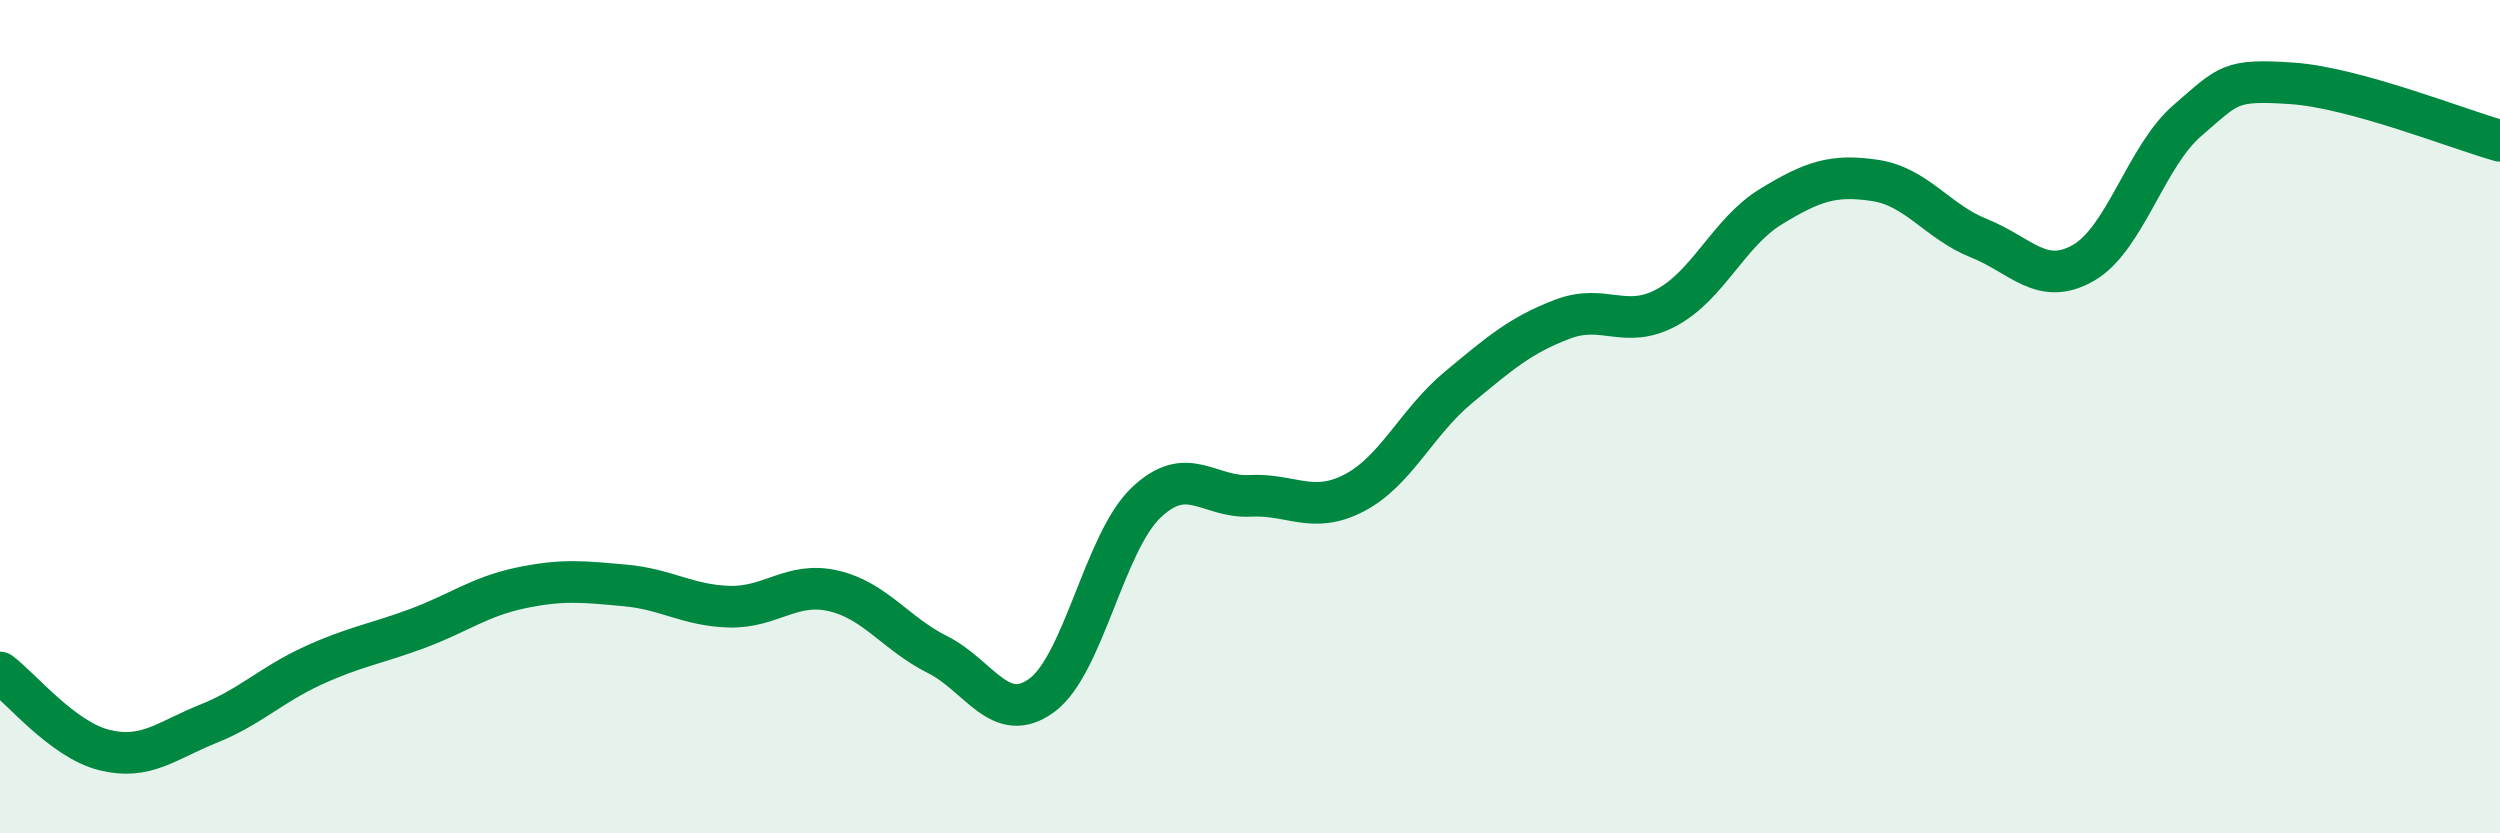
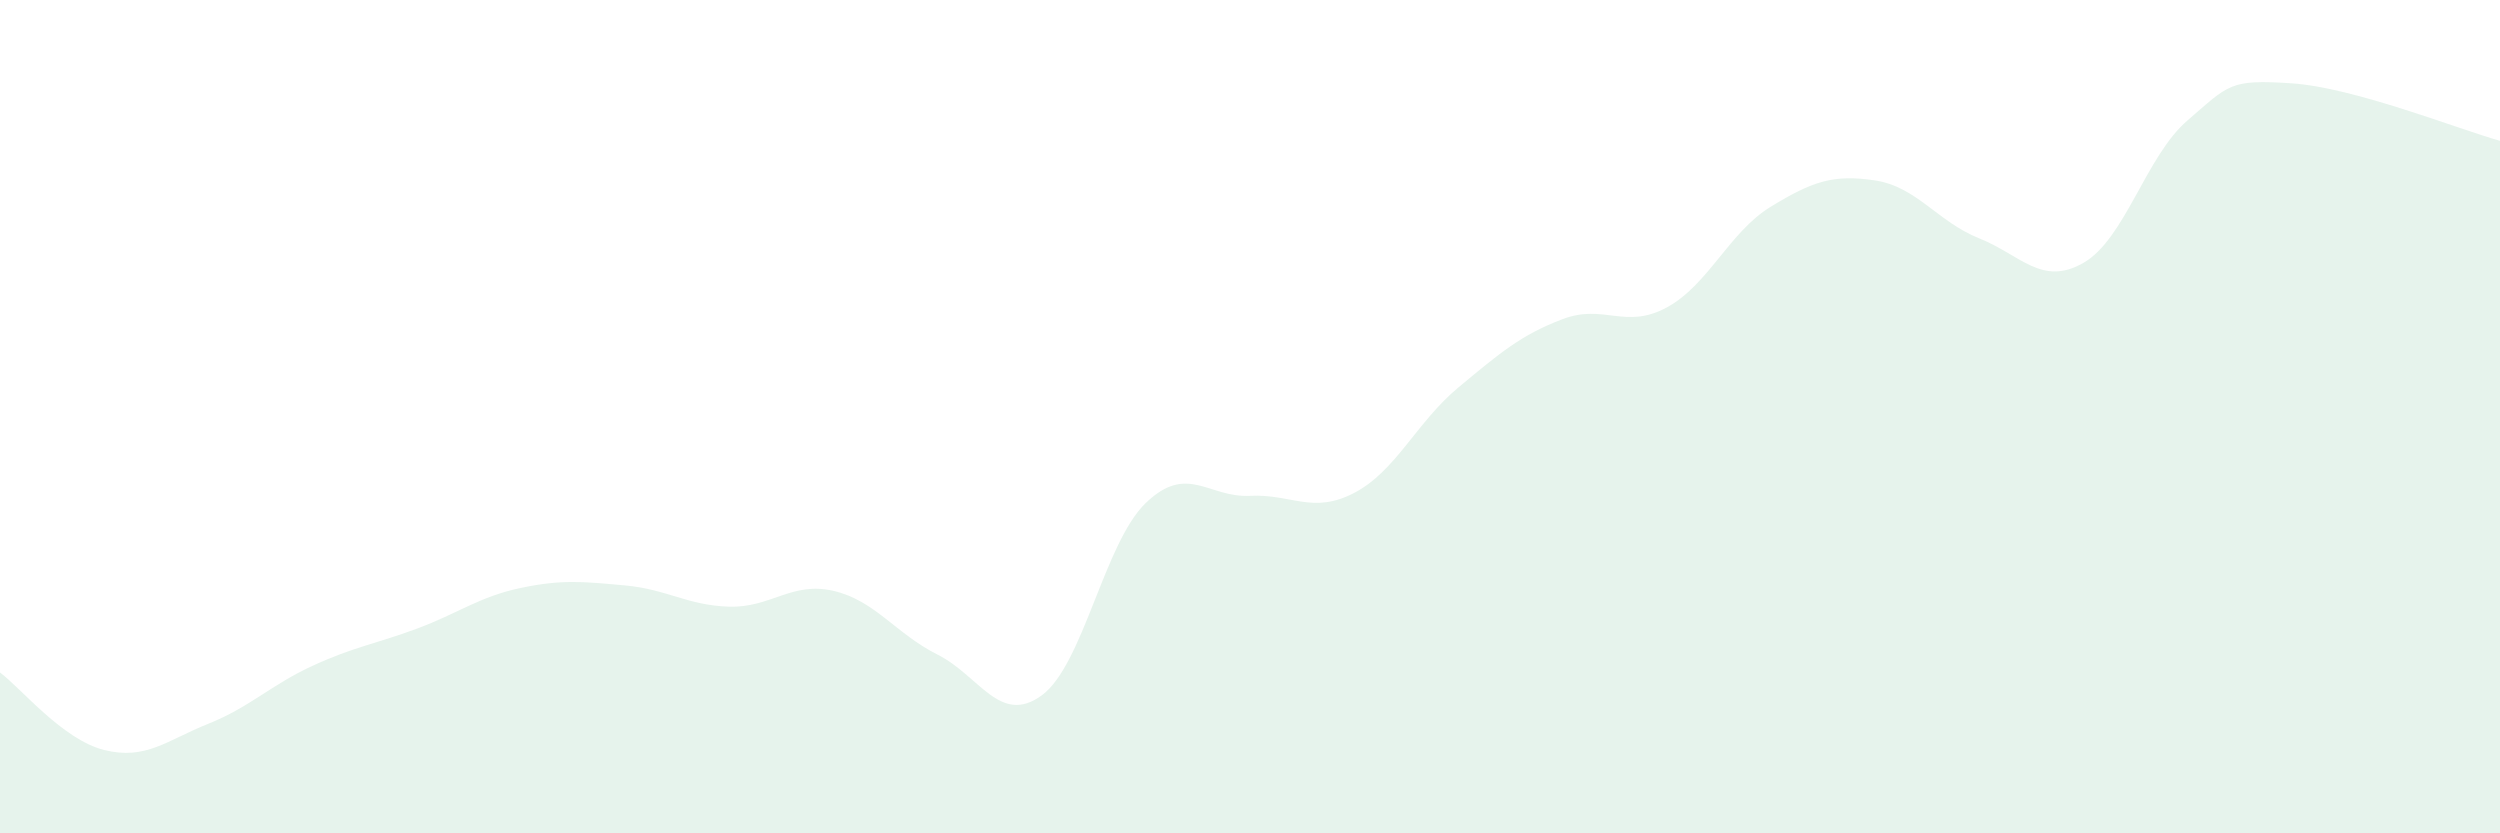
<svg xmlns="http://www.w3.org/2000/svg" width="60" height="20" viewBox="0 0 60 20">
  <path d="M 0,16.14 C 0.5,16.51 1.5,17.75 2.5,18 C 3.5,18.25 4,17.77 5,17.37 C 6,16.97 6.5,16.44 7.5,15.98 C 8.5,15.52 9,15.46 10,15.09 C 11,14.72 11.5,14.32 12.5,14.11 C 13.5,13.9 14,13.96 15,14.05 C 16,14.14 16.5,14.53 17.5,14.56 C 18.5,14.59 19,13.95 20,14.18 C 21,14.41 21.5,15.21 22.5,15.71 C 23.5,16.21 24,17.42 25,16.69 C 26,15.96 26.5,13.03 27.5,12.07 C 28.5,11.11 29,11.95 30,11.9 C 31,11.85 31.5,12.35 32.5,11.83 C 33.5,11.31 34,10.13 35,9.3 C 36,8.47 36.5,8.04 37.5,7.66 C 38.5,7.28 39,7.92 40,7.38 C 41,6.84 41.5,5.57 42.5,4.96 C 43.5,4.35 44,4.18 45,4.33 C 46,4.48 46.5,5.32 47.5,5.72 C 48.5,6.12 49,6.88 50,6.31 C 51,5.74 51.5,3.75 52.5,2.89 C 53.5,2.03 53.5,1.9 55,2 C 56.5,2.1 59,3.1 60,3.38L60 20L0 20Z" fill="#008740" opacity="0.1" stroke-linecap="round" stroke-linejoin="round" />
-   <path d="M 0,16.14 C 0.5,16.51 1.5,17.75 2.5,18 C 3.5,18.25 4,17.77 5,17.37 C 6,16.97 6.5,16.44 7.5,15.98 C 8.5,15.52 9,15.46 10,15.09 C 11,14.72 11.5,14.32 12.5,14.11 C 13.5,13.9 14,13.96 15,14.05 C 16,14.14 16.5,14.53 17.5,14.56 C 18.5,14.59 19,13.95 20,14.18 C 21,14.41 21.5,15.21 22.5,15.71 C 23.5,16.21 24,17.42 25,16.69 C 26,15.96 26.5,13.03 27.5,12.07 C 28.5,11.11 29,11.95 30,11.9 C 31,11.85 31.5,12.35 32.5,11.83 C 33.5,11.31 34,10.13 35,9.3 C 36,8.47 36.5,8.04 37.5,7.66 C 38.5,7.28 39,7.92 40,7.38 C 41,6.84 41.5,5.57 42.5,4.96 C 43.5,4.35 44,4.18 45,4.33 C 46,4.48 46.5,5.32 47.5,5.72 C 48.5,6.12 49,6.88 50,6.31 C 51,5.74 51.5,3.75 52.5,2.89 C 53.5,2.03 53.5,1.9 55,2 C 56.5,2.1 59,3.1 60,3.38" stroke="#008740" stroke-width="1" fill="none" stroke-linecap="round" stroke-linejoin="round" />
</svg>